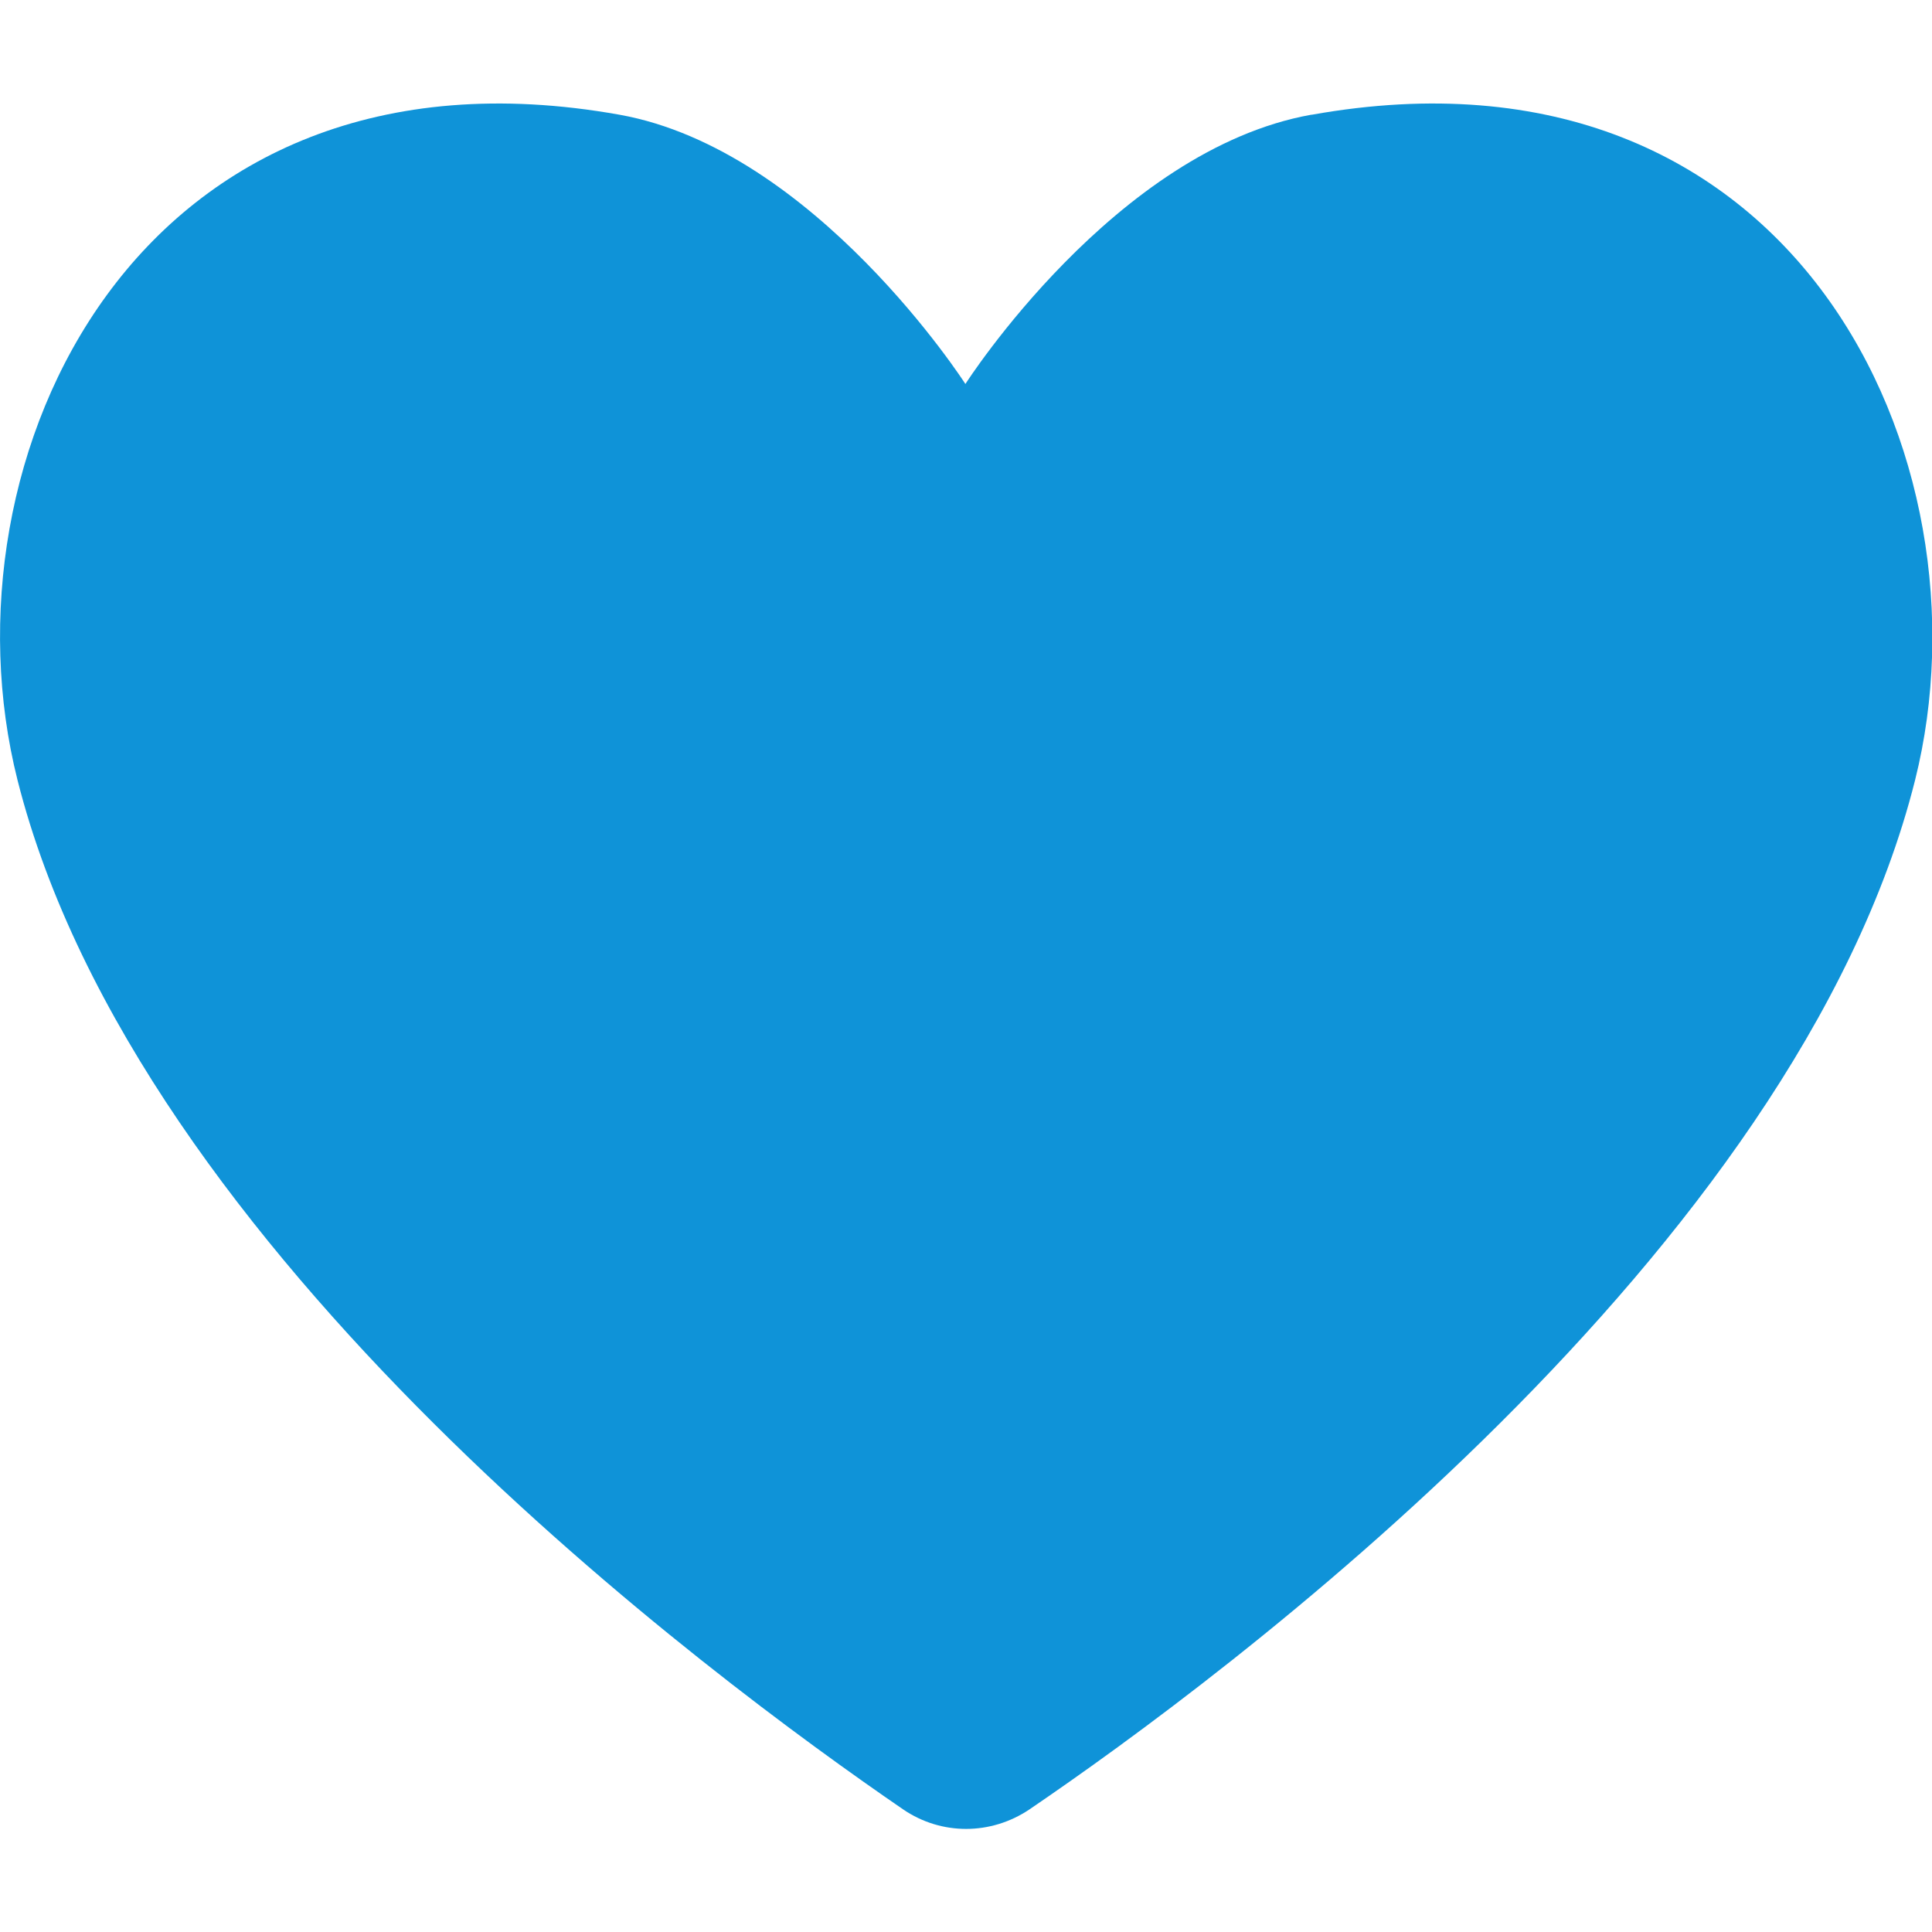
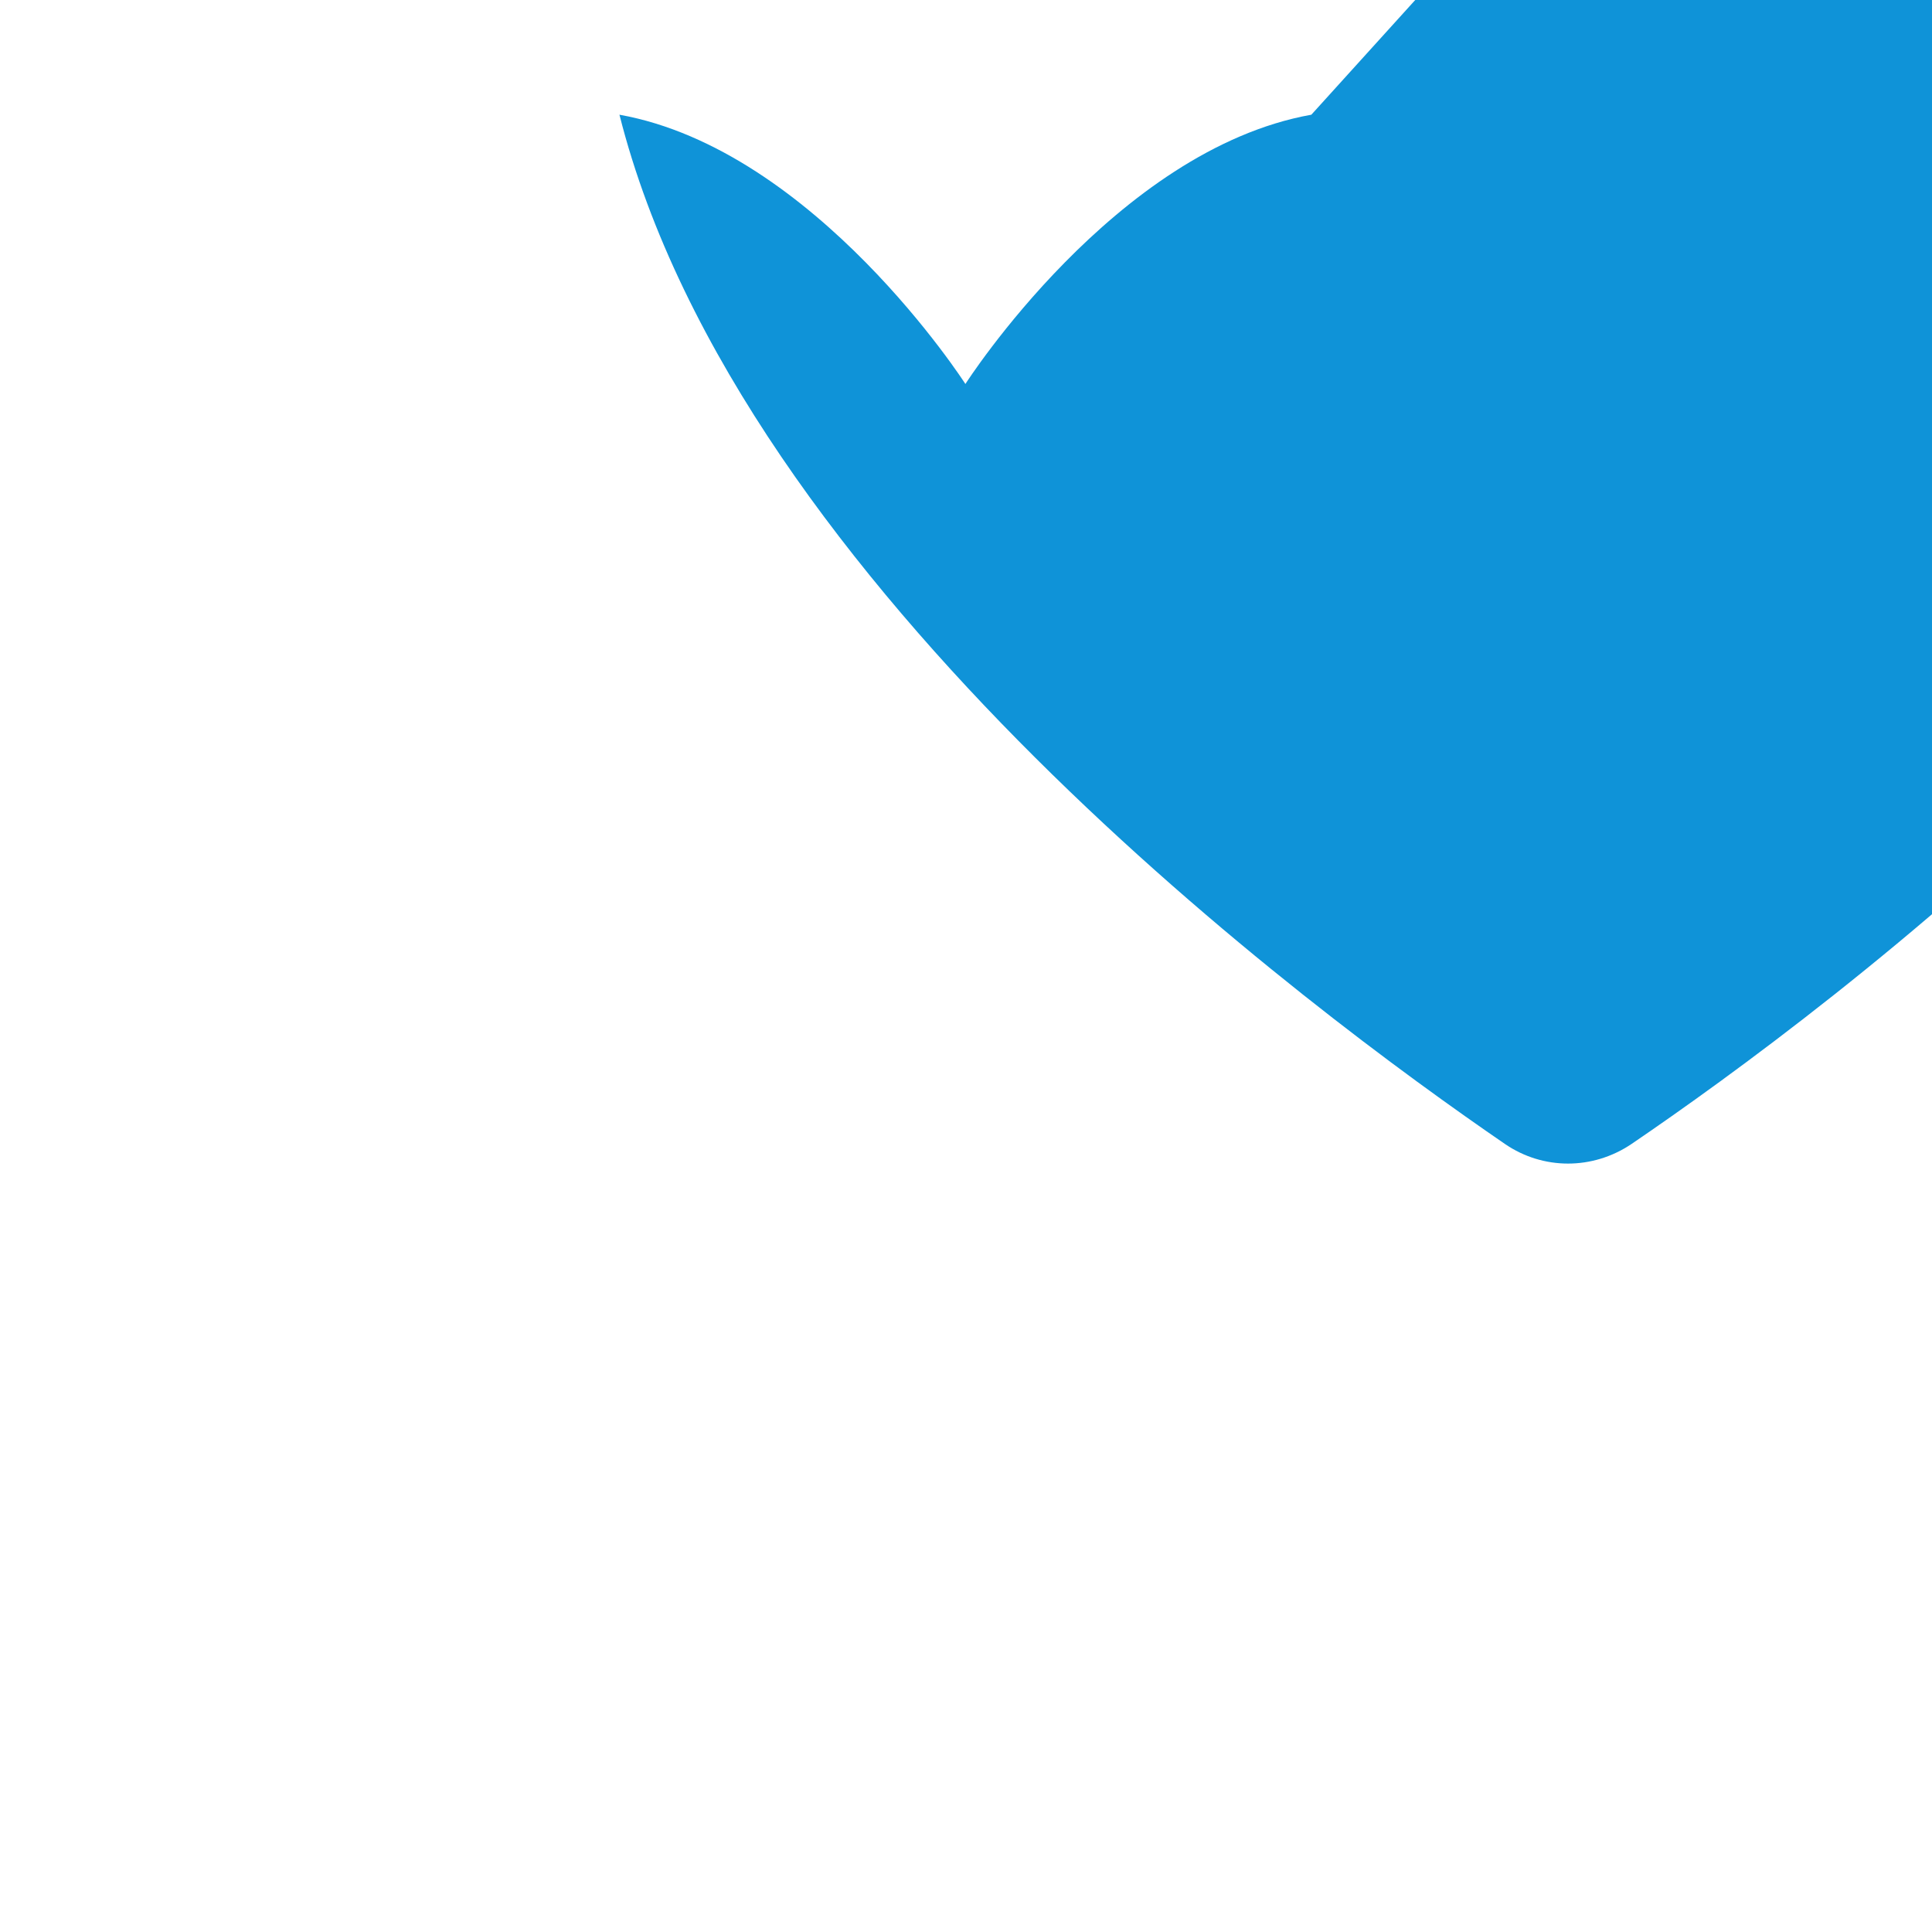
<svg xmlns="http://www.w3.org/2000/svg" id="_レイヤー_1" data-name="レイヤー 1" viewBox="0 0 32 32">
  <defs>
    <style> .cls-1 { fill: #0f93d8; } </style>
  </defs>
-   <path class="cls-1" d="M21.72,1.9c-3.25.58-5.73,4.46-5.73,4.46,0,0-2.49-3.88-5.73-4.46C2.26.47-1.05,7.61.29,12.92c1.98,7.84,11.49,14.87,14.67,17.05.63.43,1.45.43,2.09,0,3.19-2.17,12.7-9.2,14.67-17.05,1.33-5.31-1.98-12.45-9.99-11.02Z" />
+   <path class="cls-1" d="M21.72,1.9c-3.25.58-5.73,4.46-5.73,4.46,0,0-2.49-3.88-5.73-4.46c1.98,7.84,11.49,14.87,14.67,17.05.63.43,1.45.43,2.09,0,3.19-2.17,12.7-9.2,14.67-17.05,1.33-5.31-1.98-12.45-9.99-11.02Z" />
</svg>